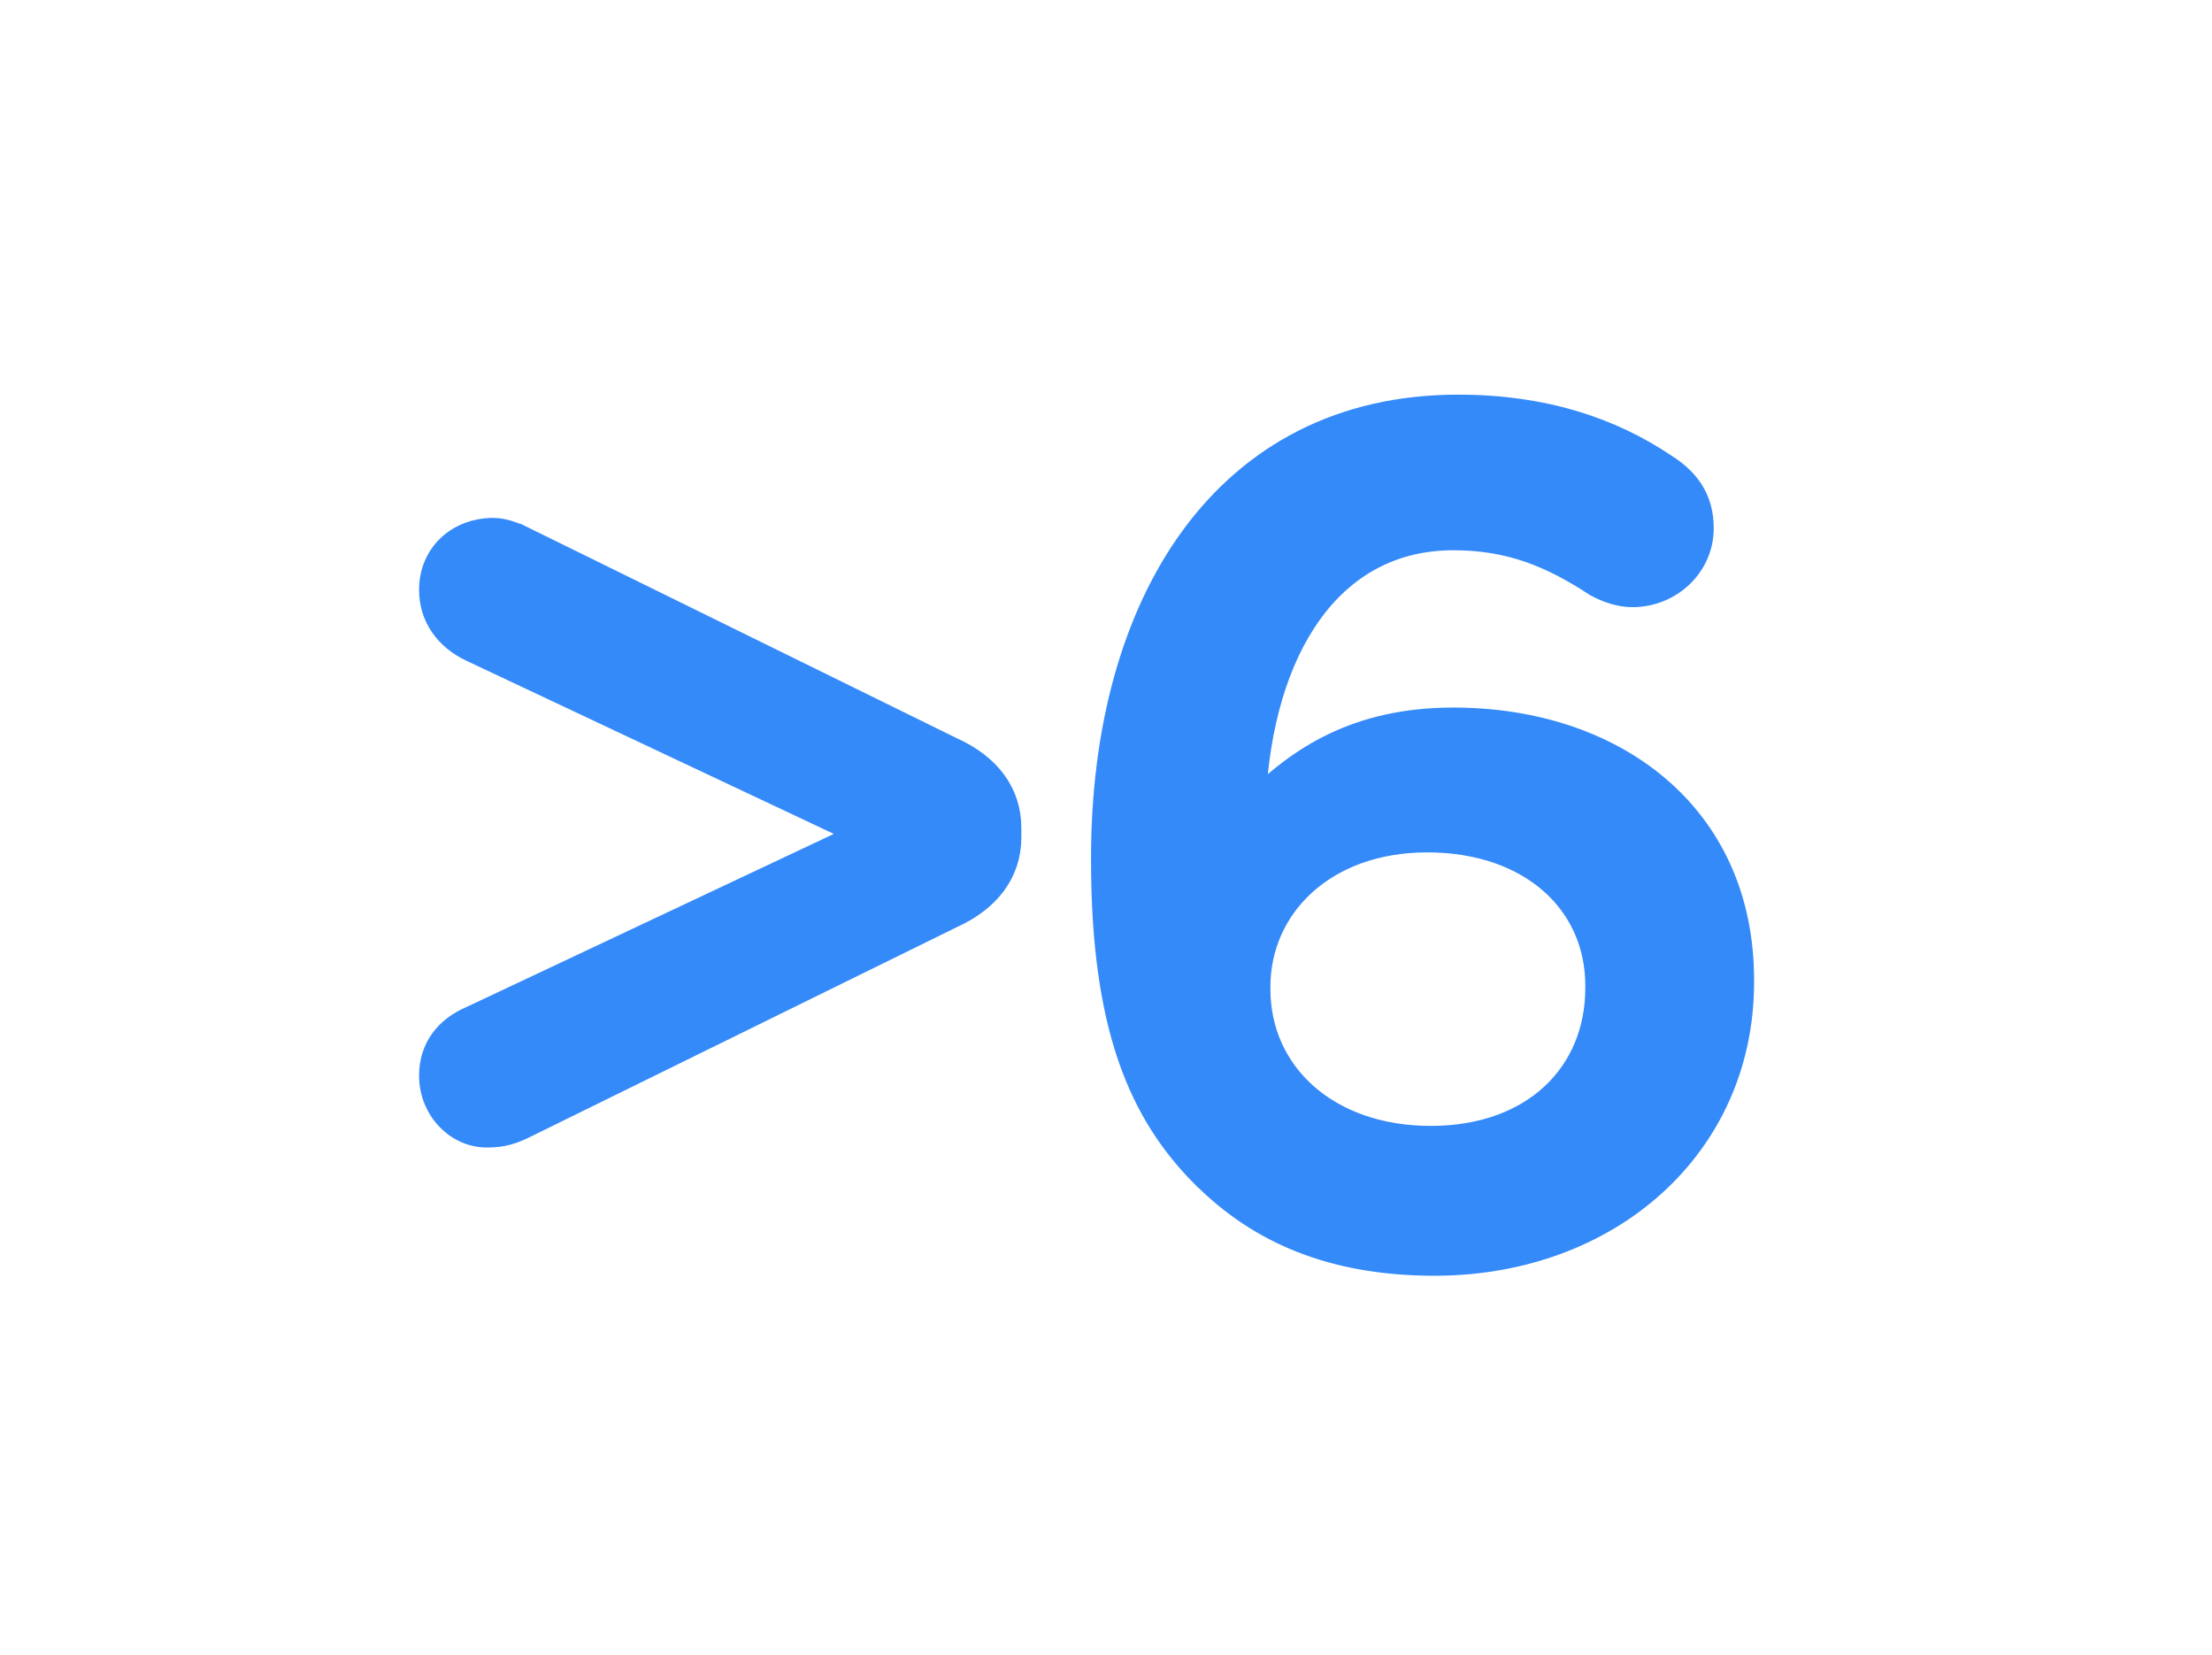
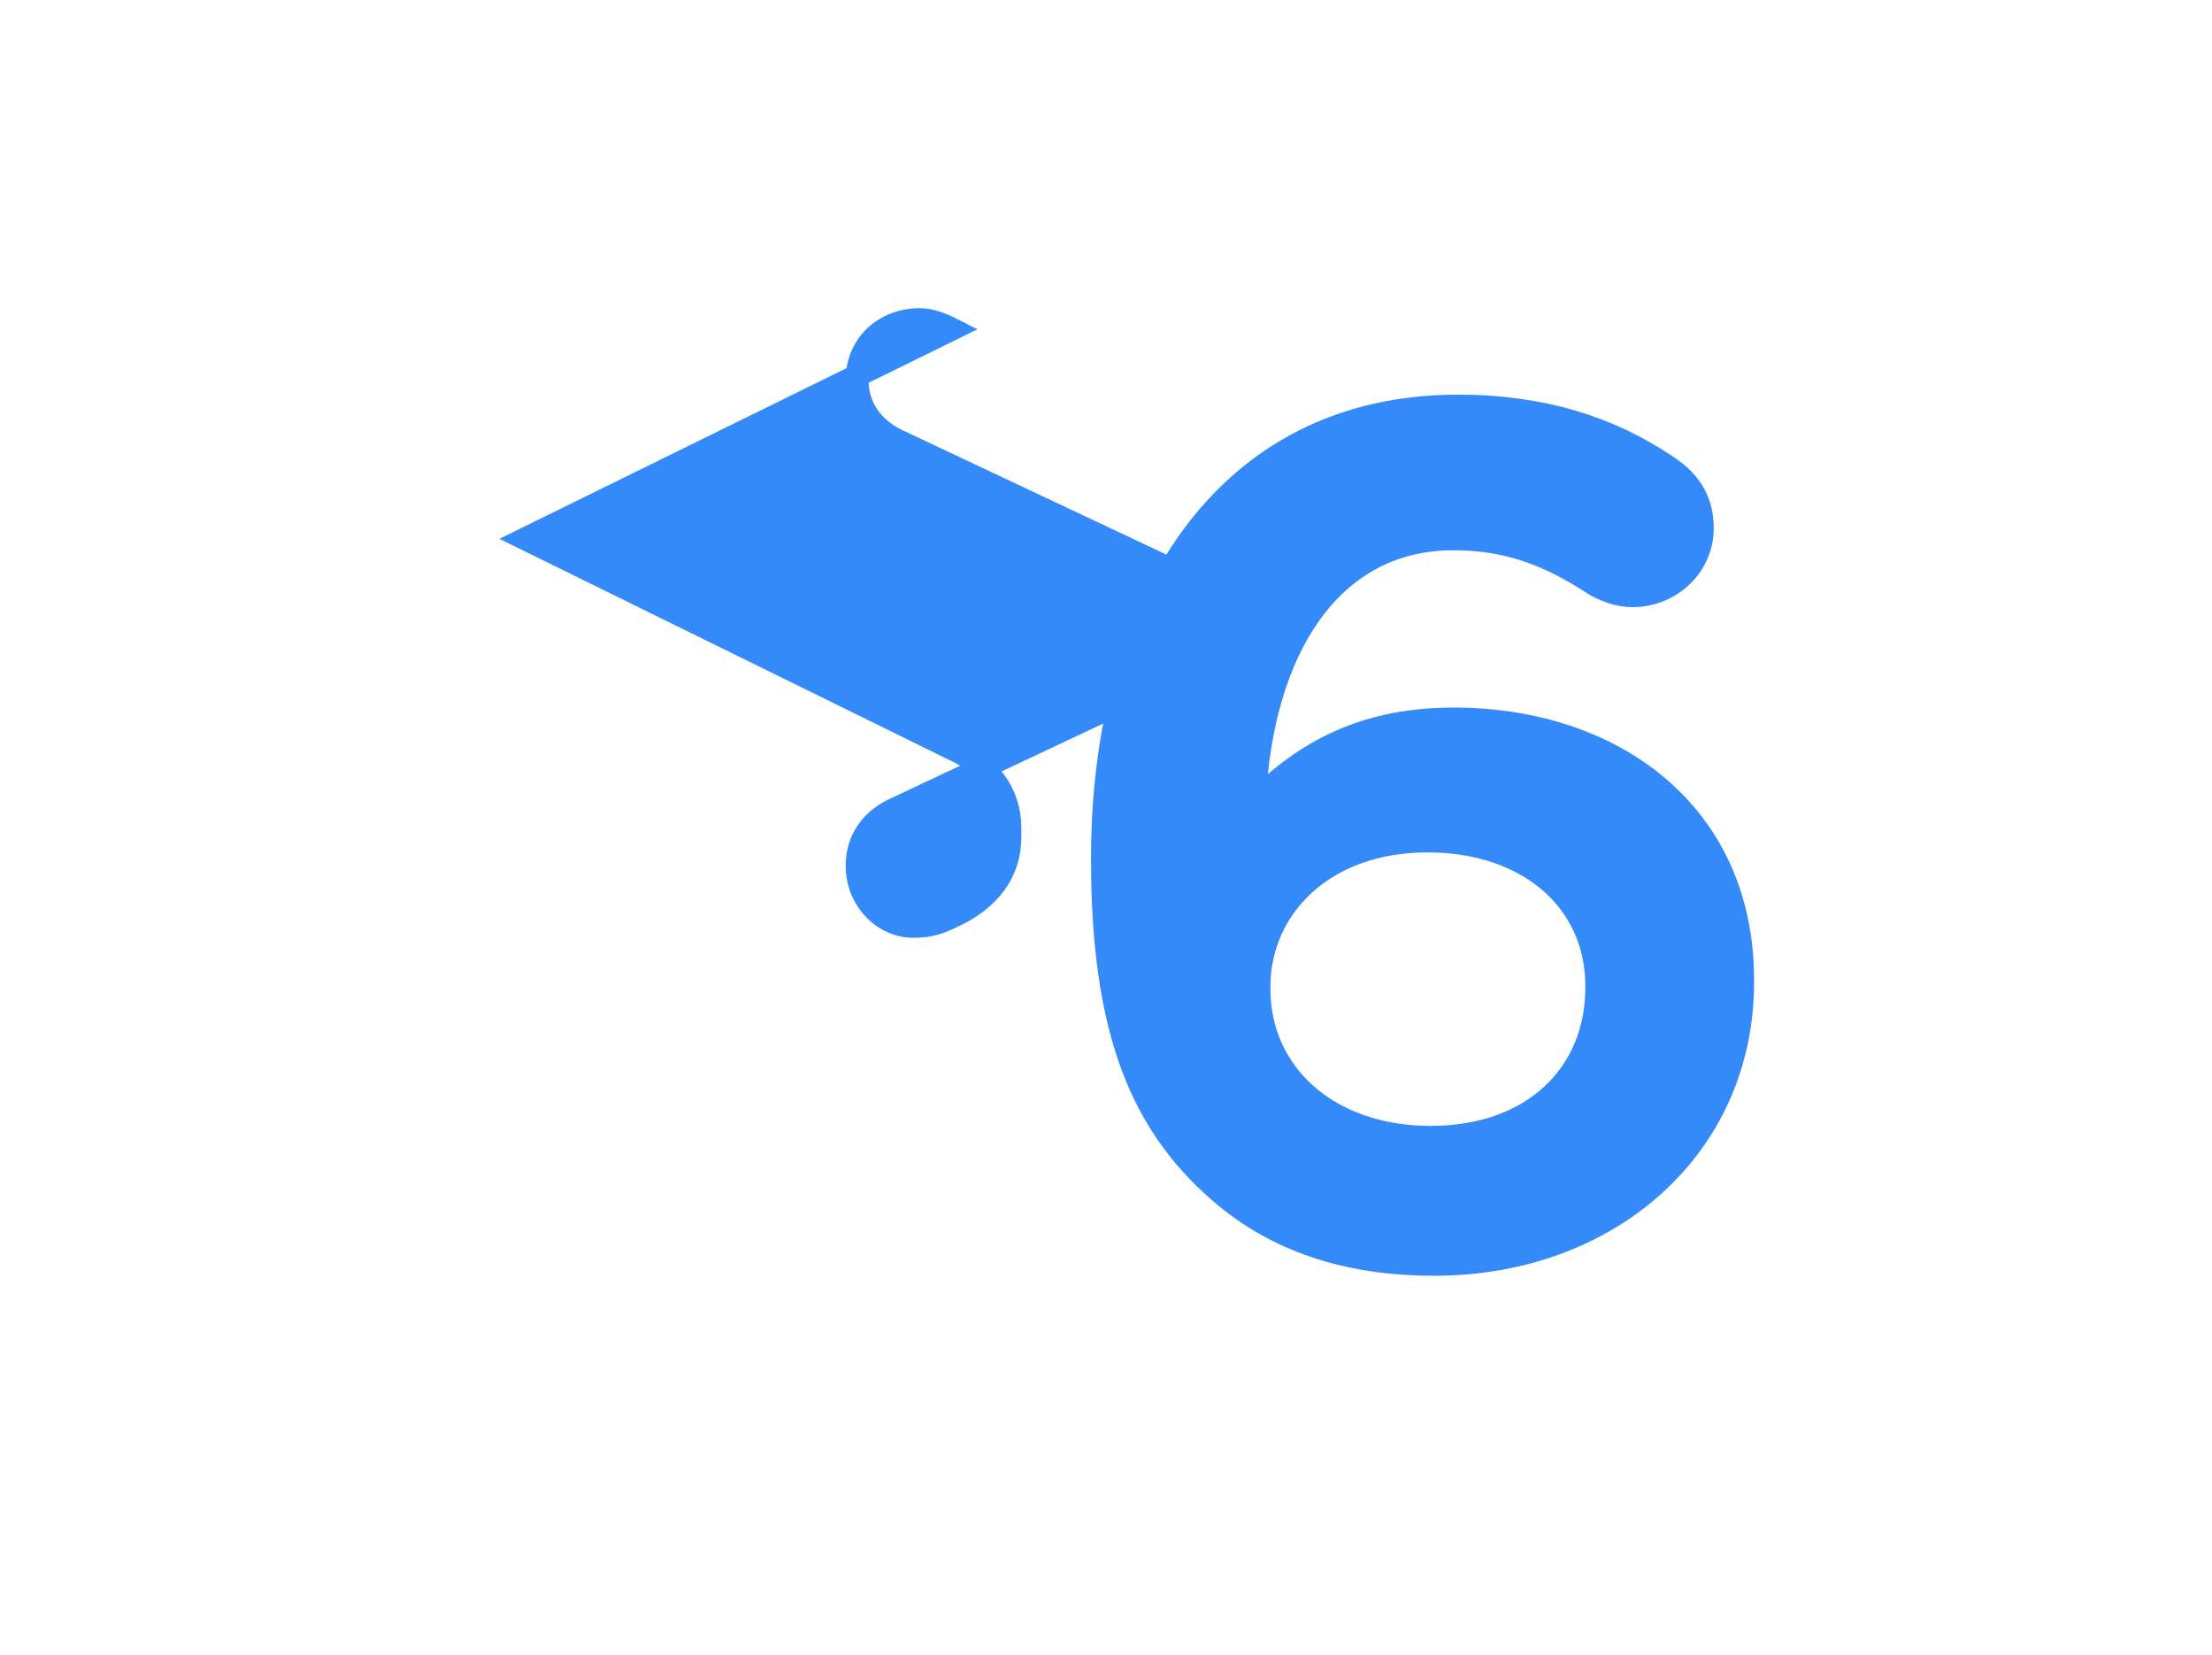
<svg xmlns="http://www.w3.org/2000/svg" viewBox="0 0 119 89">
  <defs>
    <style>.c{fill:#358af9;stroke:#358af9;stroke-miterlimit:10;stroke-width:1.23px;}.d{fill:#fff;}.e{opacity:0;}</style>
  </defs>
  <g id="a">
    <g class="e">
-       <path class="d" d="M118.94,.06V88.94H.06V.06H118.94m.06-.06H0V89H119V0h0Z" />
-     </g>
+       </g>
  </g>
  <g id="b">
    <g>
-       <path class="c" d="M28.26,28.98l22.95,11.28c1.98,.89,3.12,2.36,3.12,4.27v.51c0,1.91-1.15,3.38-3.12,4.27l-22.95,11.28c-.64,.32-1.21,.51-1.98,.51-1.66,.06-3.12-1.4-3.12-3.25,0-1.47,.83-2.55,2.17-3.12l20.97-9.88-20.97-9.88c-1.34-.64-2.17-1.79-2.17-3.25,0-1.91,1.47-3.25,3.38-3.25,.57,0,1.21,.25,1.72,.51Z" />
+       <path class="c" d="M28.26,28.98l22.95,11.28c1.98,.89,3.12,2.36,3.12,4.27v.51c0,1.91-1.15,3.38-3.12,4.27c-.64,.32-1.21,.51-1.98,.51-1.66,.06-3.12-1.4-3.12-3.25,0-1.47,.83-2.55,2.17-3.12l20.97-9.88-20.97-9.88c-1.34-.64-2.17-1.79-2.17-3.25,0-1.91,1.47-3.25,3.38-3.25,.57,0,1.21,.25,1.72,.51Z" />
      <path class="c" d="M64.73,63.28c-3.38-3.38-5.42-8.03-5.42-17.02v-.13c0-13.64,6.5-24.29,19.13-24.29,4.59,0,8.22,1.21,11.16,3.19,1.21,.77,1.98,1.79,1.98,3.38,0,2.04-1.72,3.63-3.76,3.63-.7,0-1.4-.25-1.98-.57-2.42-1.59-4.65-2.49-7.65-2.49-6.63,0-10.33,5.99-10.71,14.15,2.36-2.3,5.42-4.46,10.71-4.46,8.61,0,15.56,5.1,15.56,14.03v.13c0,8.86-7.2,15.17-16.58,15.17-5.48,0-9.44-1.72-12.43-4.72Zm21.17-10.14v-.13c0-4.46-3.57-7.78-9.12-7.78s-9.05,3.57-9.05,7.84v.13c0,4.53,3.7,7.97,9.24,7.97s8.93-3.44,8.93-8.03Z" />
    </g>
  </g>
</svg>